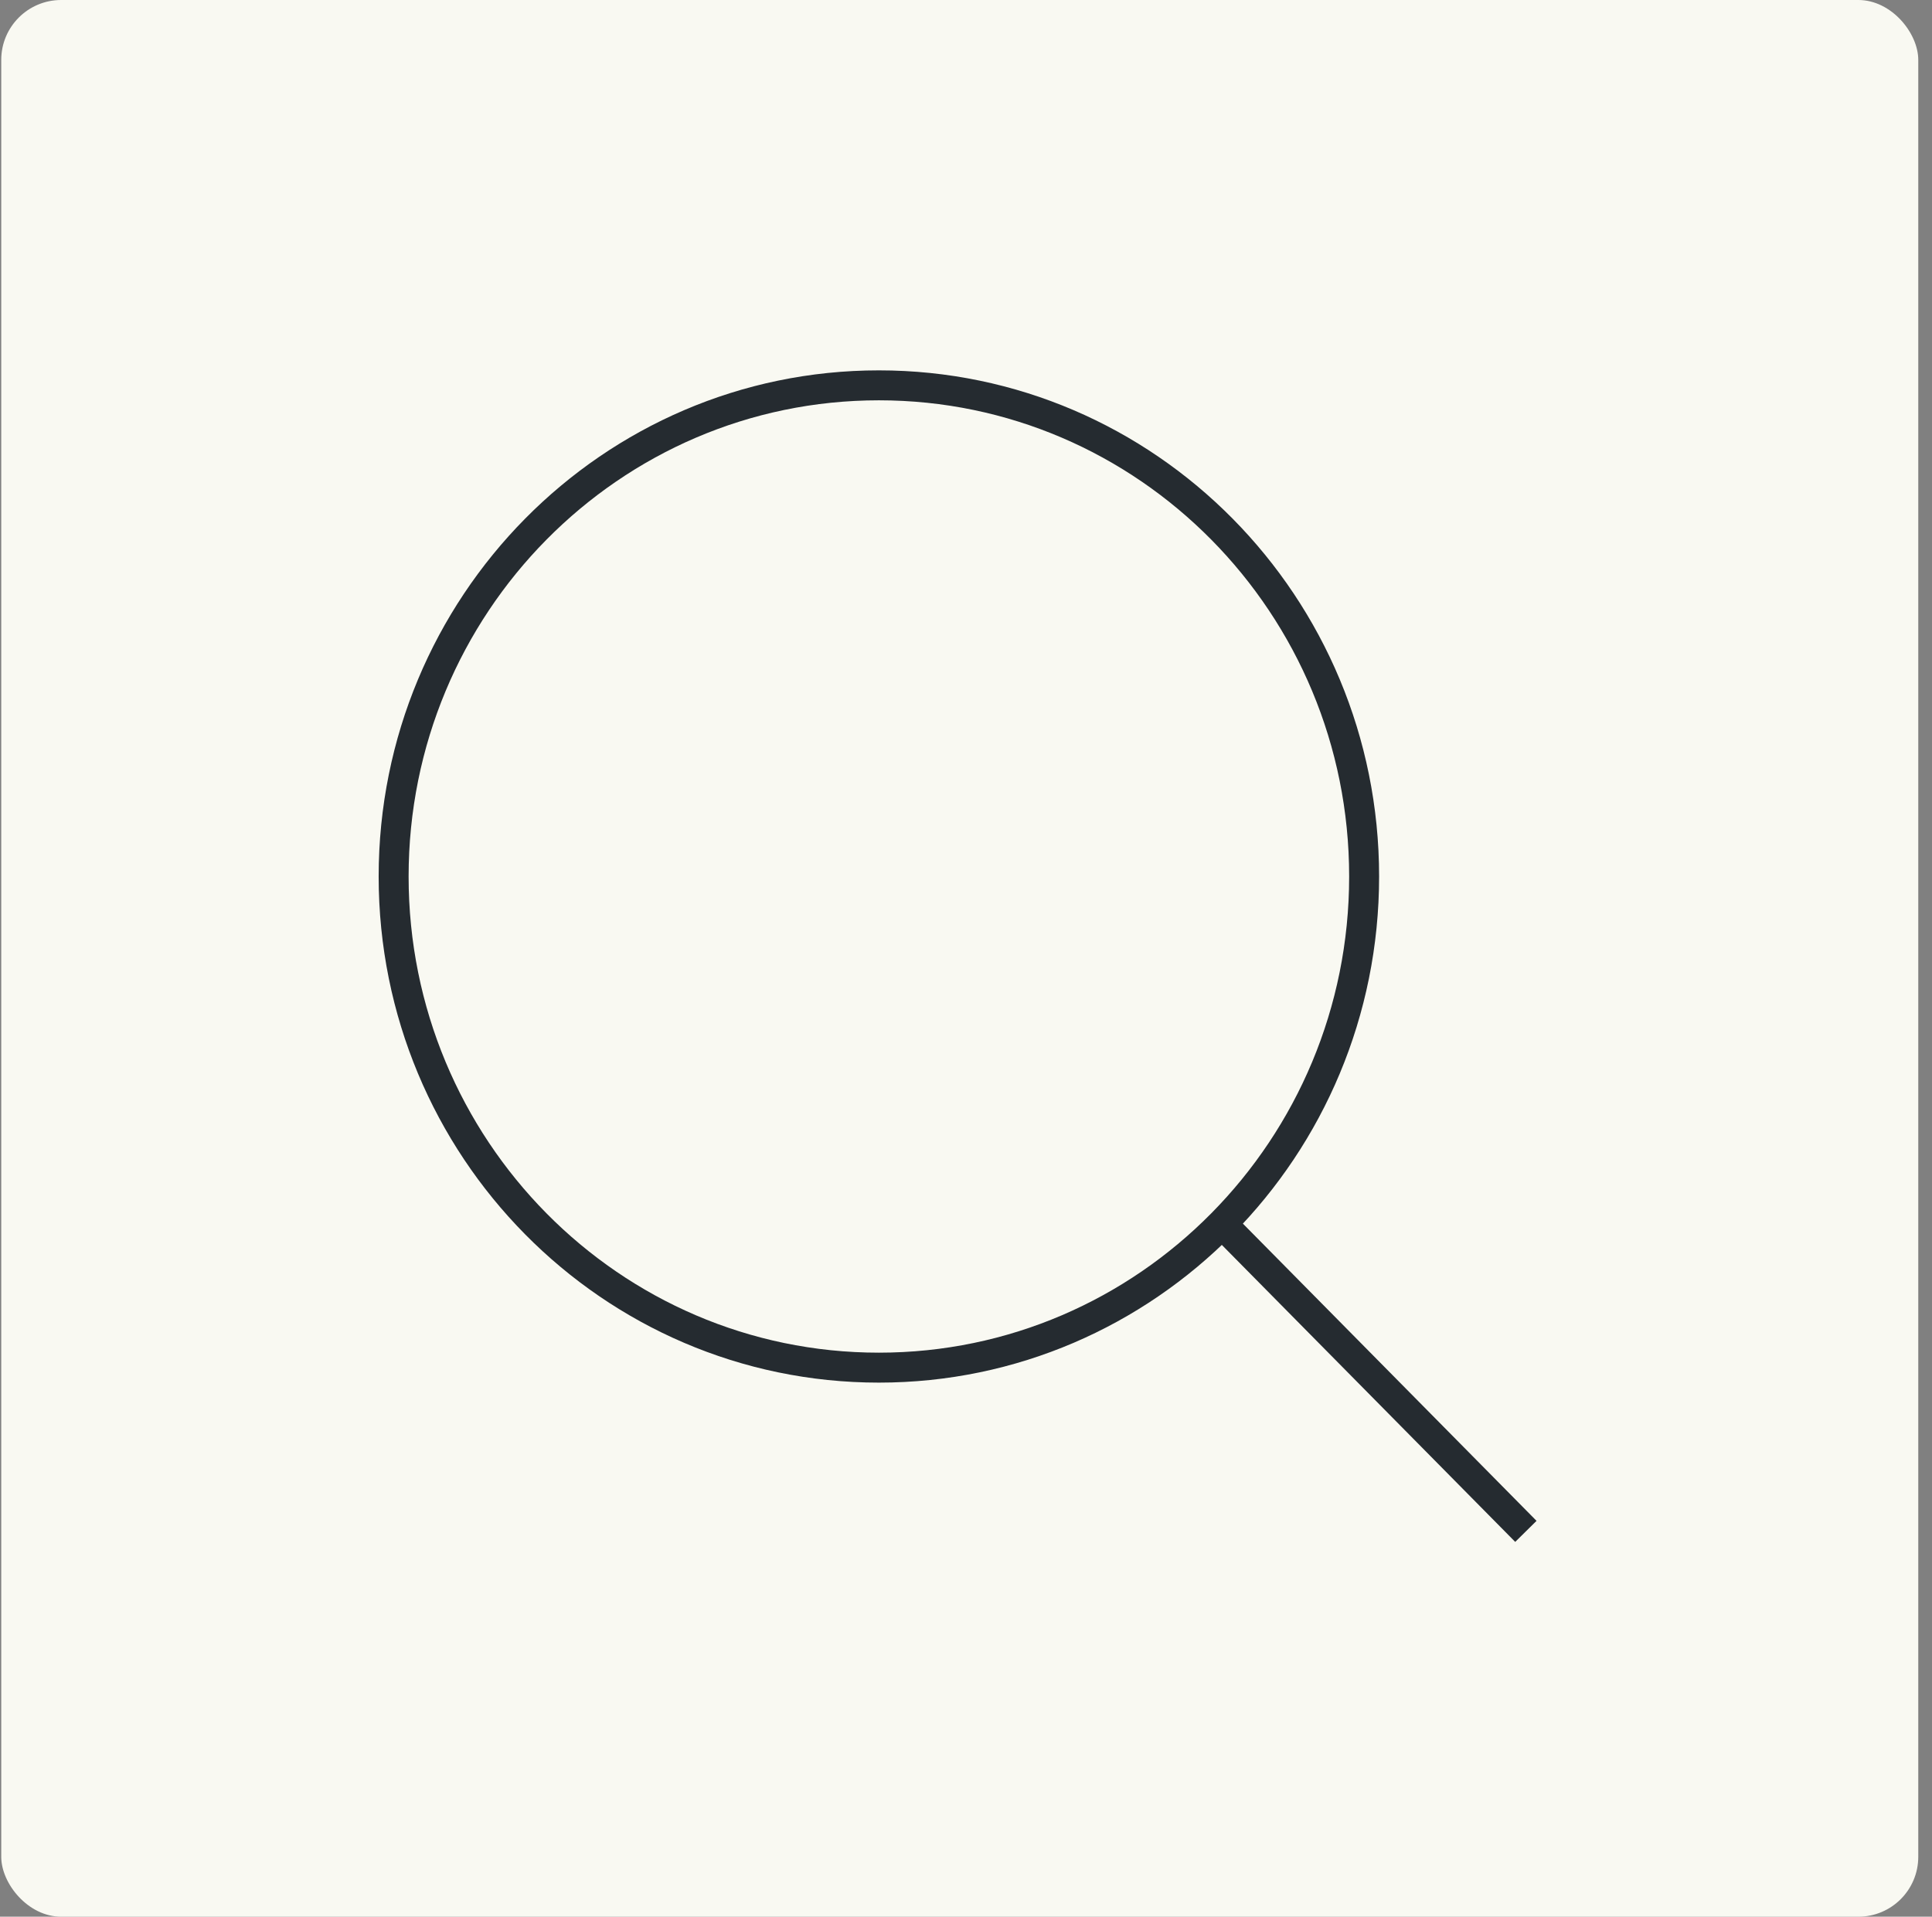
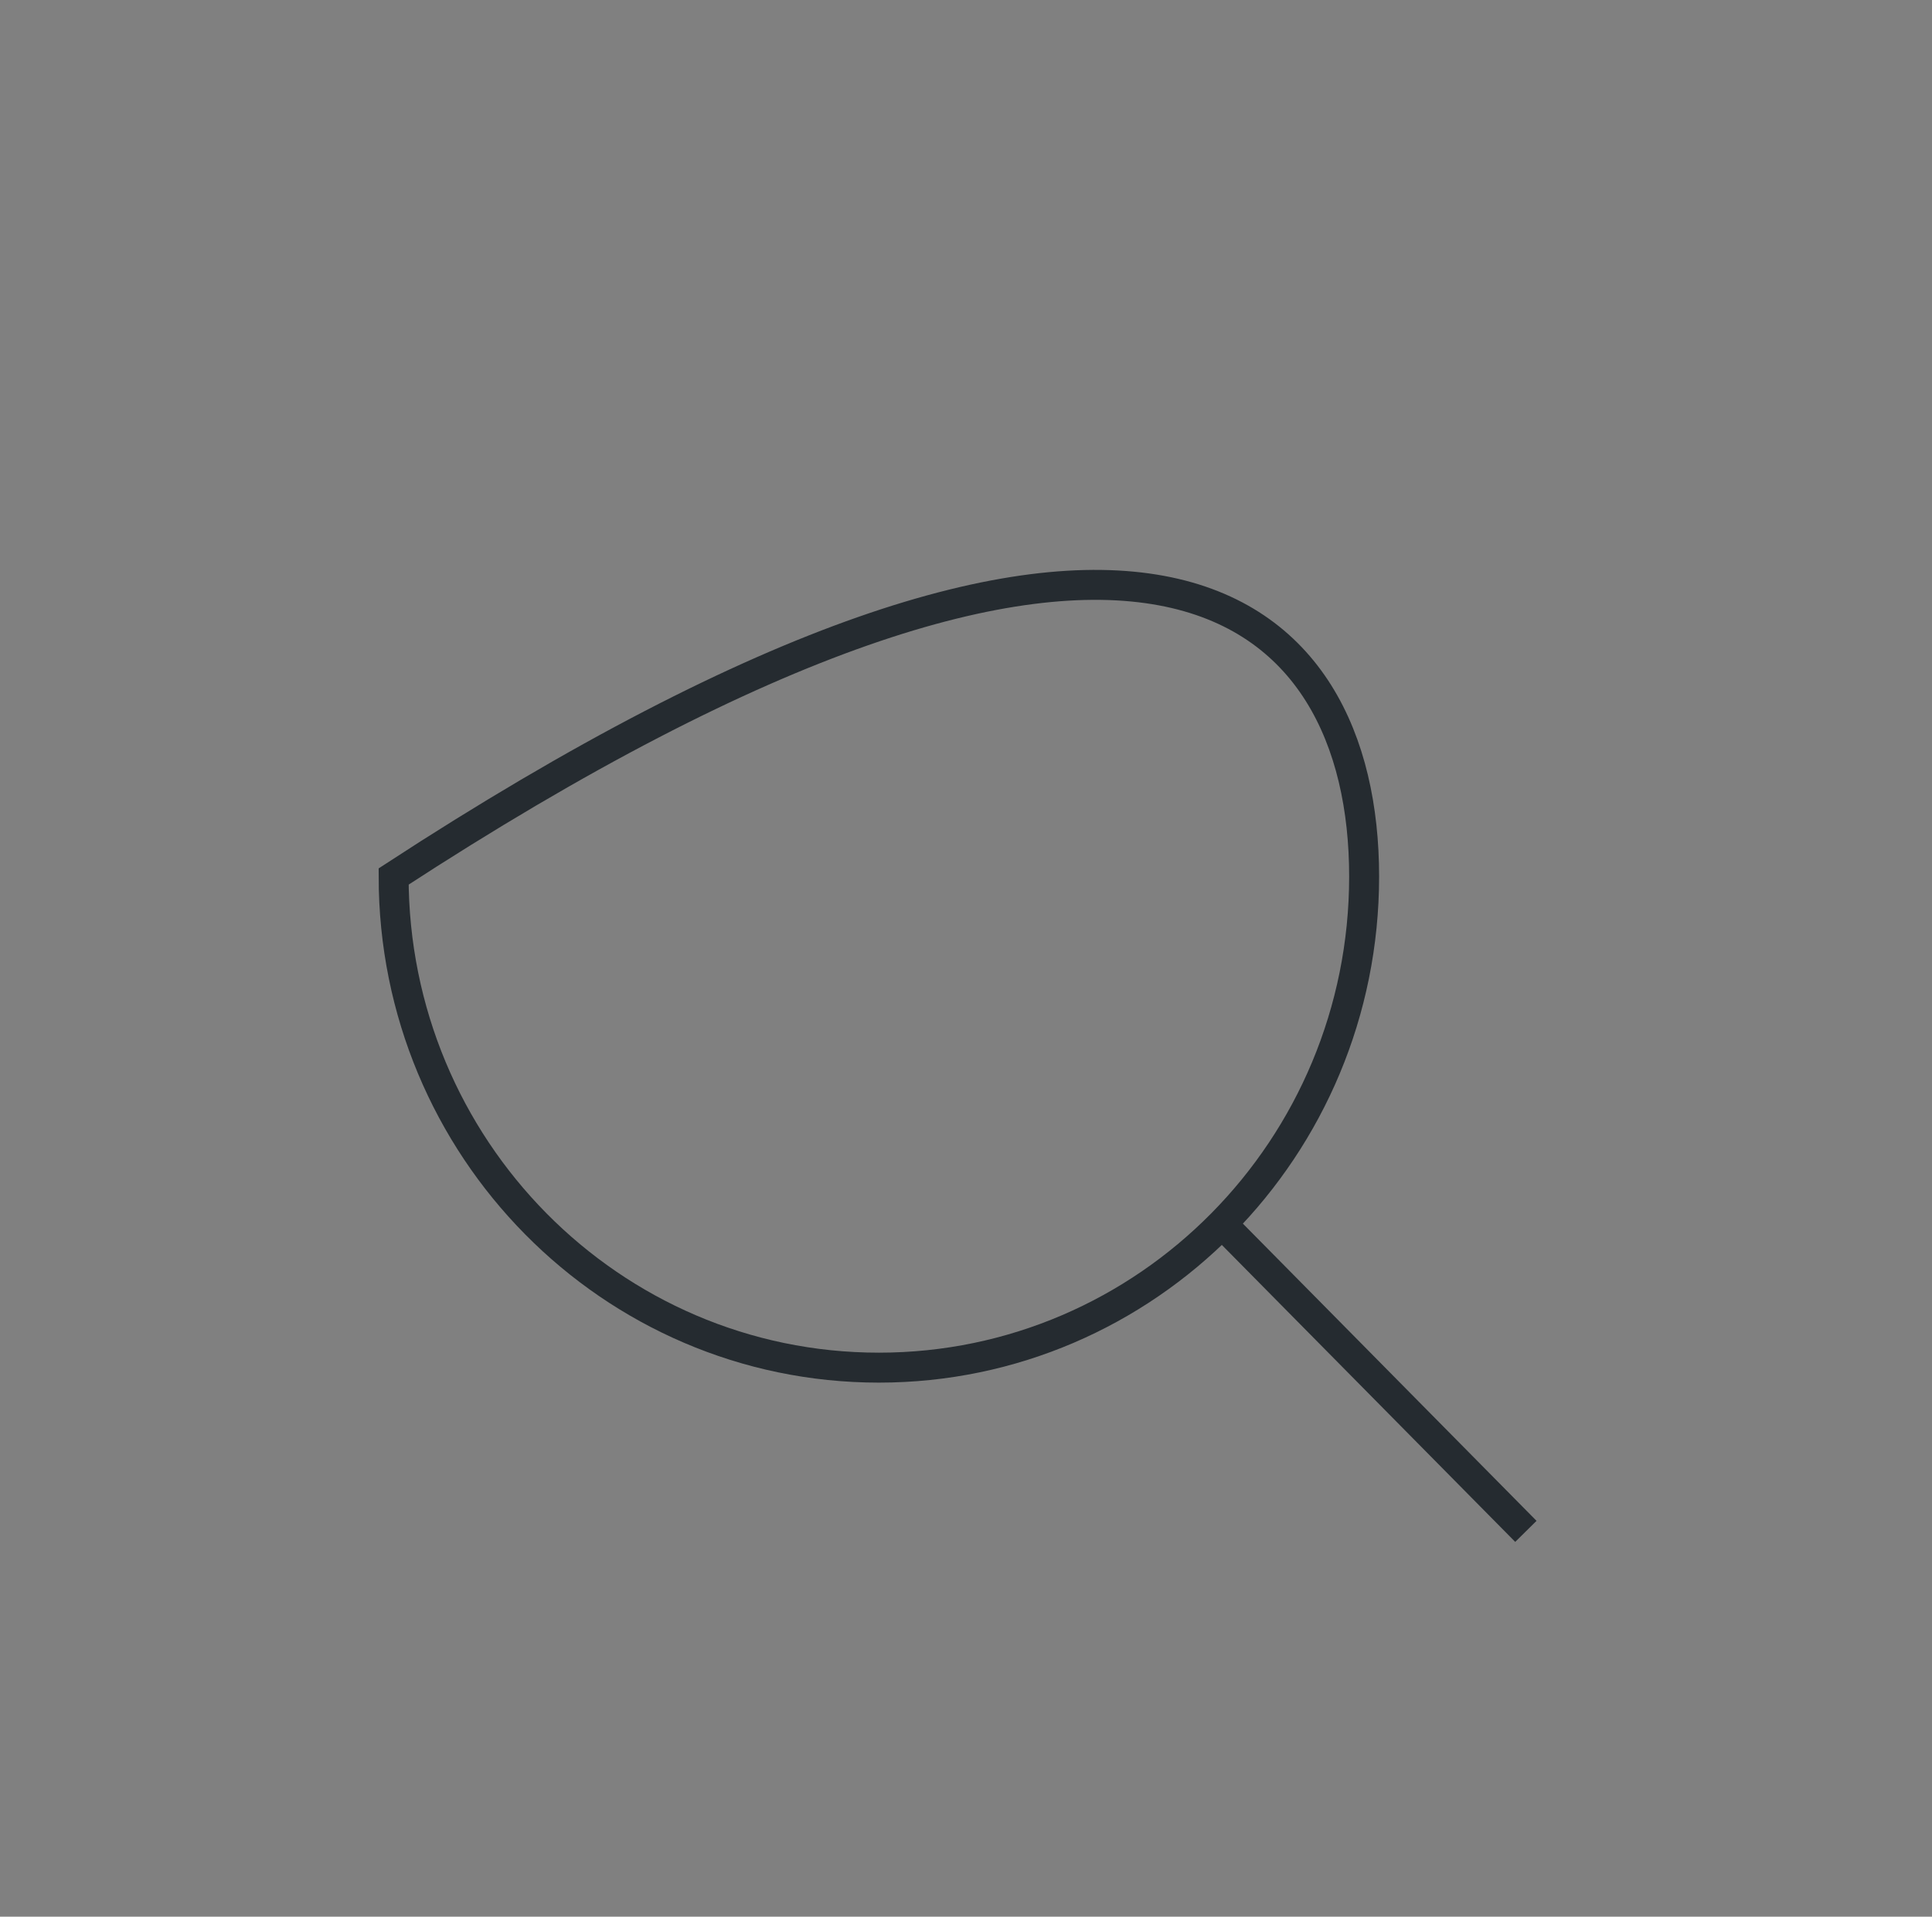
<svg xmlns="http://www.w3.org/2000/svg" width="129" height="128" viewBox="0 0 129 128" fill="none">
  <rect x="0" y="0" width="129" height="128" fill="#808080" stroke="none" />
-   <rect x="0.083" width="128" height="128" rx="4" fill="#F9F9F2" />
-   <path d="M101.883 102.267L81.594 81.727M58.683 91.333C40.789 91.333 26.283 76.648 26.283 58.533C26.283 40.419 40.789 25.733 58.683 25.733C76.577 25.733 91.083 40.419 91.083 58.533C91.083 76.648 76.577 91.333 58.683 91.333Z" stroke="#252B30" stroke-width="2" />
+   <path d="M101.883 102.267L81.594 81.727M58.683 91.333C40.789 91.333 26.283 76.648 26.283 58.533C76.577 25.733 91.083 40.419 91.083 58.533C91.083 76.648 76.577 91.333 58.683 91.333Z" stroke="#252B30" stroke-width="2" />
</svg>